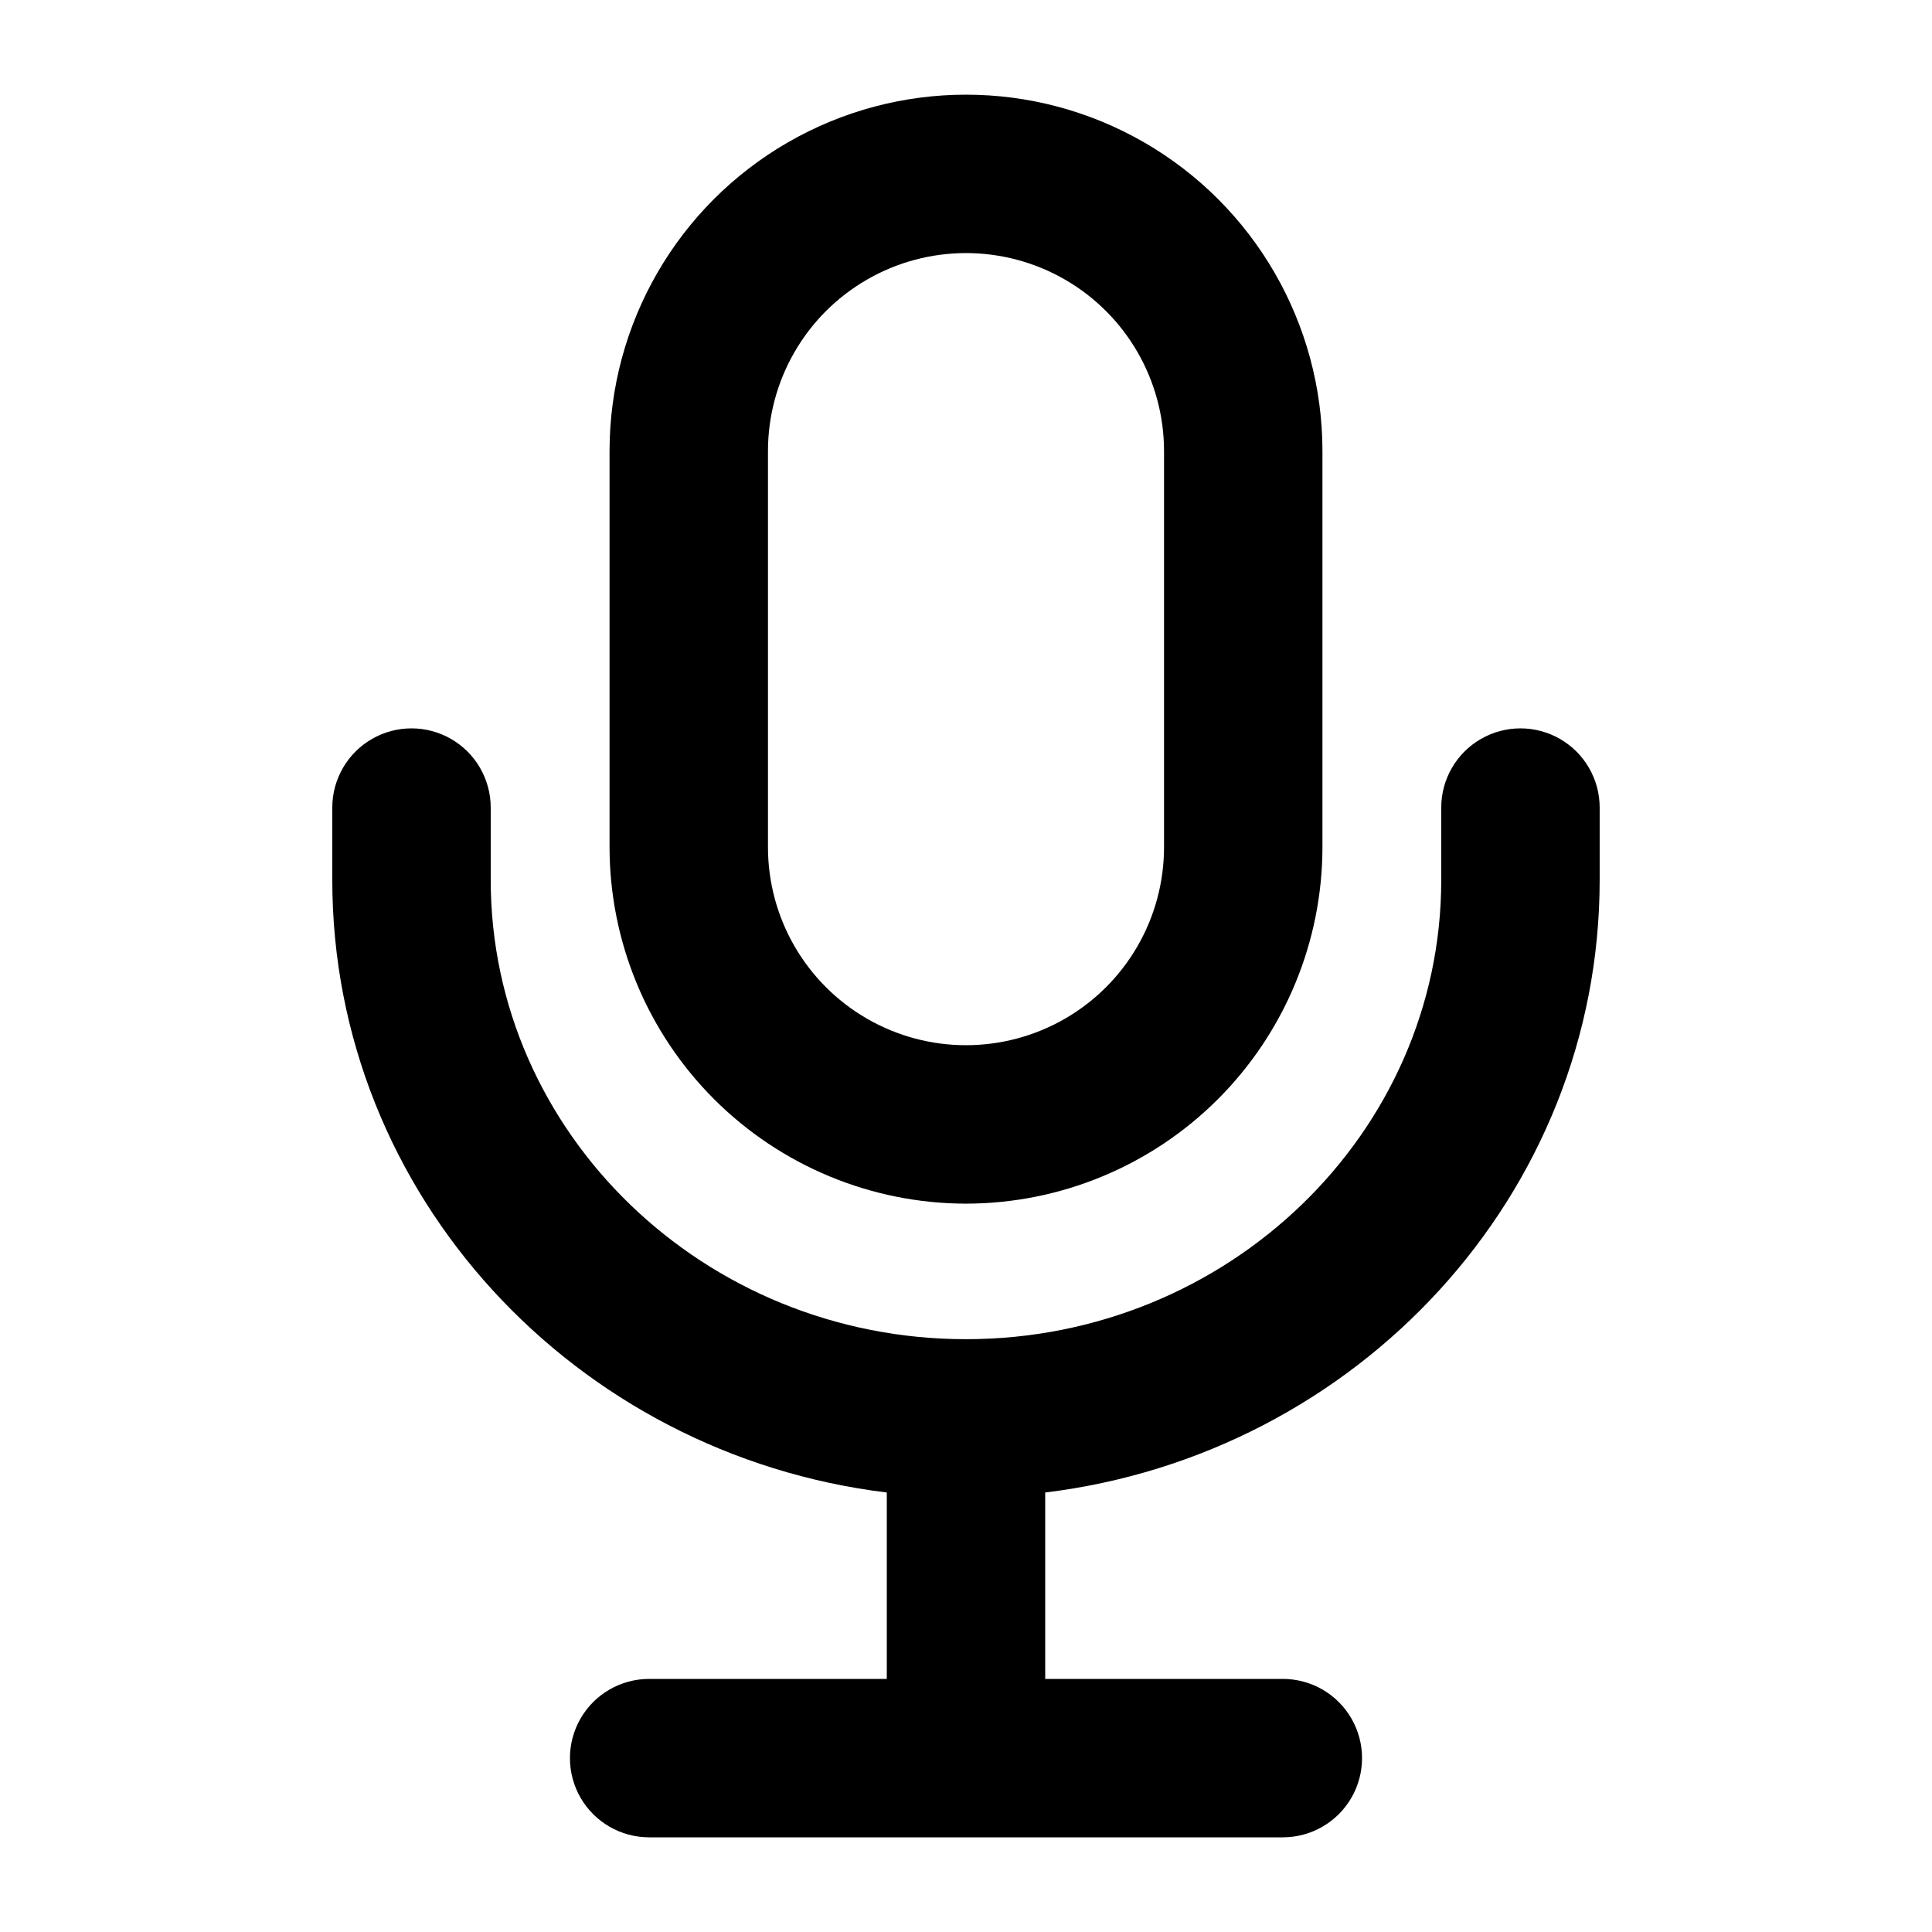
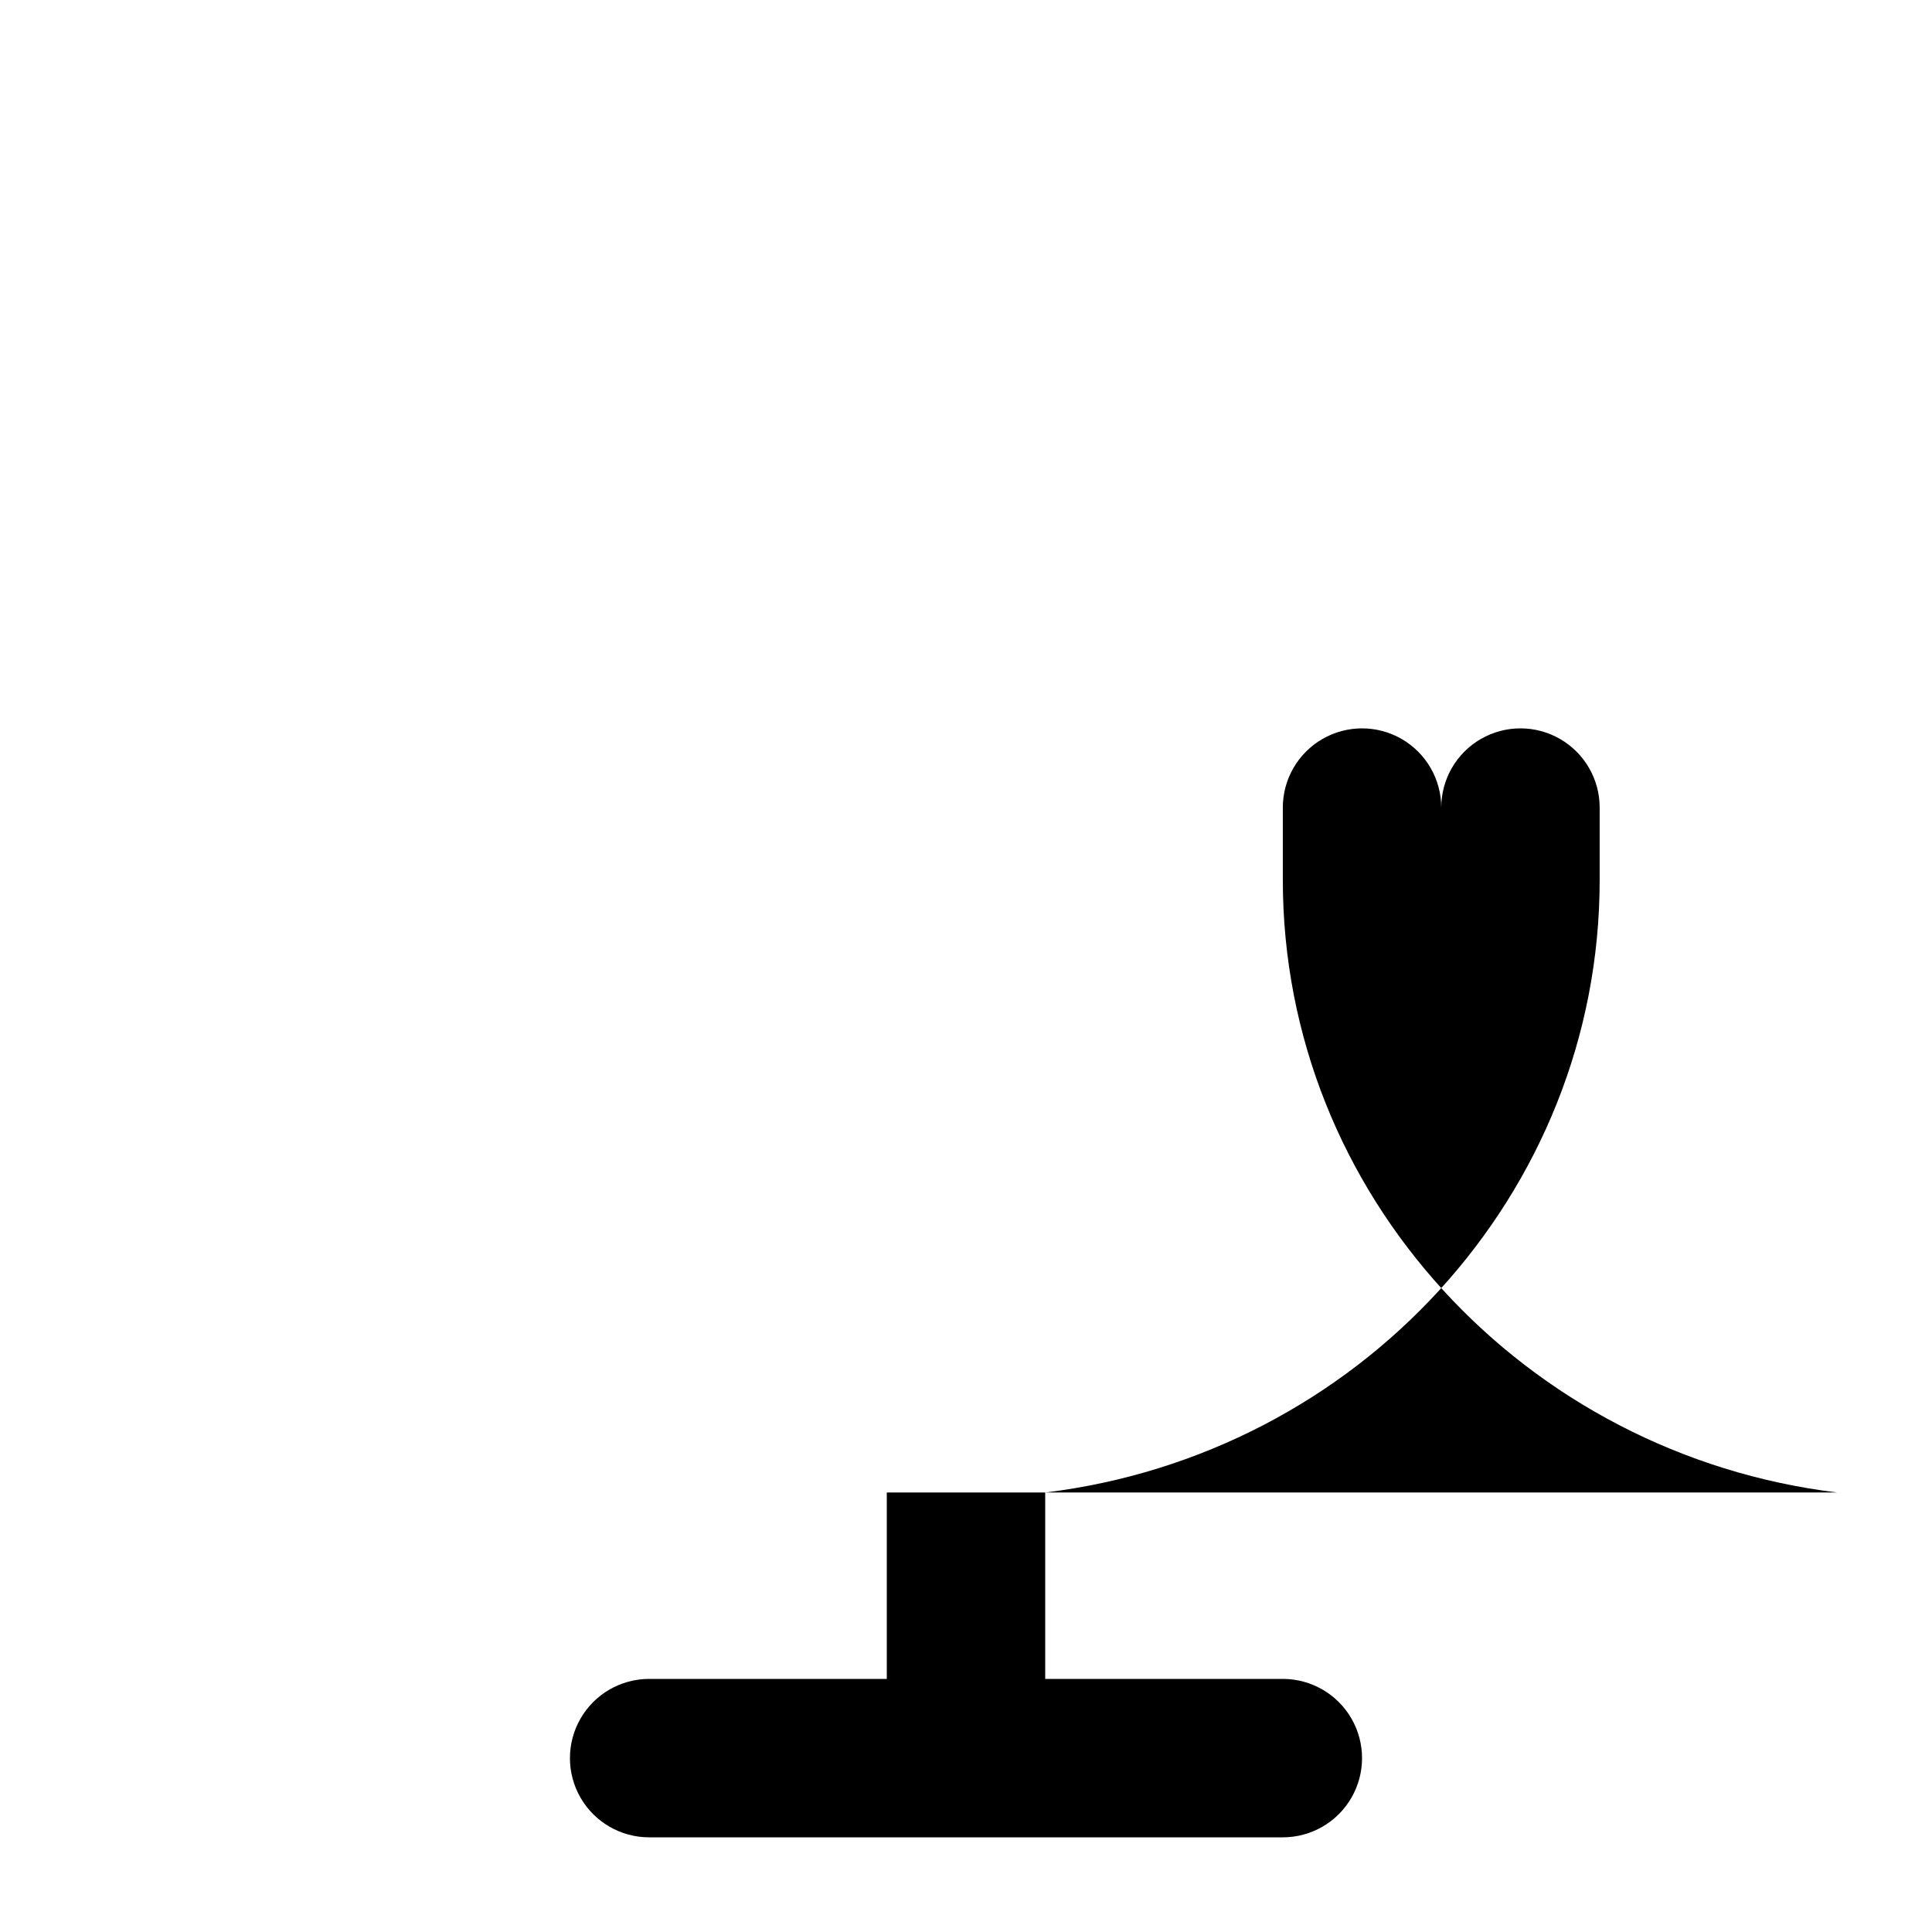
<svg xmlns="http://www.w3.org/2000/svg" fill="#000000" width="800px" height="800px" version="1.1" viewBox="144 144 512 512">
  <g>
-     <path d="m400 462.98c25.043-0.027 49.059-9.988 66.766-27.695 17.711-17.711 27.672-41.727 27.695-66.77v-104.96c0-33.75-18.004-64.934-47.23-81.809-29.227-16.875-65.238-16.875-94.465 0s-47.23 48.059-47.23 81.809v104.96c0.023 25.043 9.984 49.059 27.695 66.77 17.711 17.707 41.723 27.668 66.77 27.695zm-52.48-199.43c0-18.75 10-36.074 26.238-45.449 16.238-9.375 36.242-9.375 52.48 0s26.242 26.699 26.242 45.449v104.96c0 18.75-10.004 36.074-26.242 45.449s-36.242 9.375-52.48 0c-16.238-9.375-26.238-26.699-26.238-45.449z" />
-     <path d="m379.01 539.53v49.398h-62.977c-7.5 0-14.43 4.004-18.18 10.496-3.75 6.496-3.75 14.5 0 20.992 3.75 6.496 10.68 10.496 18.18 10.496h167.93c7.5 0 14.434-4 18.18-10.496 3.75-6.492 3.75-14.496 0-20.992-3.746-6.492-10.68-10.496-18.18-10.496h-62.973v-49.398c82.707-10.078 146.94-78.887 146.94-162.34v-19.172c0-7.5-4-14.43-10.496-18.18-6.492-3.75-14.496-3.75-20.992 0-6.492 3.75-10.496 10.68-10.496 18.18v19.172c0 67.082-56.492 121.71-125.95 121.71-69.461 0-125.95-54.625-125.95-121.71v-19.172c0-7.5-4-14.43-10.496-18.18-6.496-3.75-14.496-3.75-20.992 0s-10.496 10.68-10.496 18.18v19.172c0 83.453 64.234 152.26 146.95 162.34z" />
+     <path d="m379.01 539.53v49.398h-62.977c-7.5 0-14.43 4.004-18.18 10.496-3.75 6.496-3.75 14.5 0 20.992 3.75 6.496 10.68 10.496 18.18 10.496h167.93c7.5 0 14.434-4 18.18-10.496 3.75-6.492 3.75-14.496 0-20.992-3.746-6.492-10.68-10.496-18.18-10.496h-62.973v-49.398c82.707-10.078 146.94-78.887 146.94-162.34v-19.172c0-7.5-4-14.43-10.496-18.18-6.492-3.75-14.496-3.75-20.992 0-6.492 3.75-10.496 10.68-10.496 18.18v19.172v-19.172c0-7.5-4-14.43-10.496-18.18-6.496-3.75-14.496-3.75-20.992 0s-10.496 10.68-10.496 18.18v19.172c0 83.453 64.234 152.26 146.95 162.34z" />
  </g>
</svg>